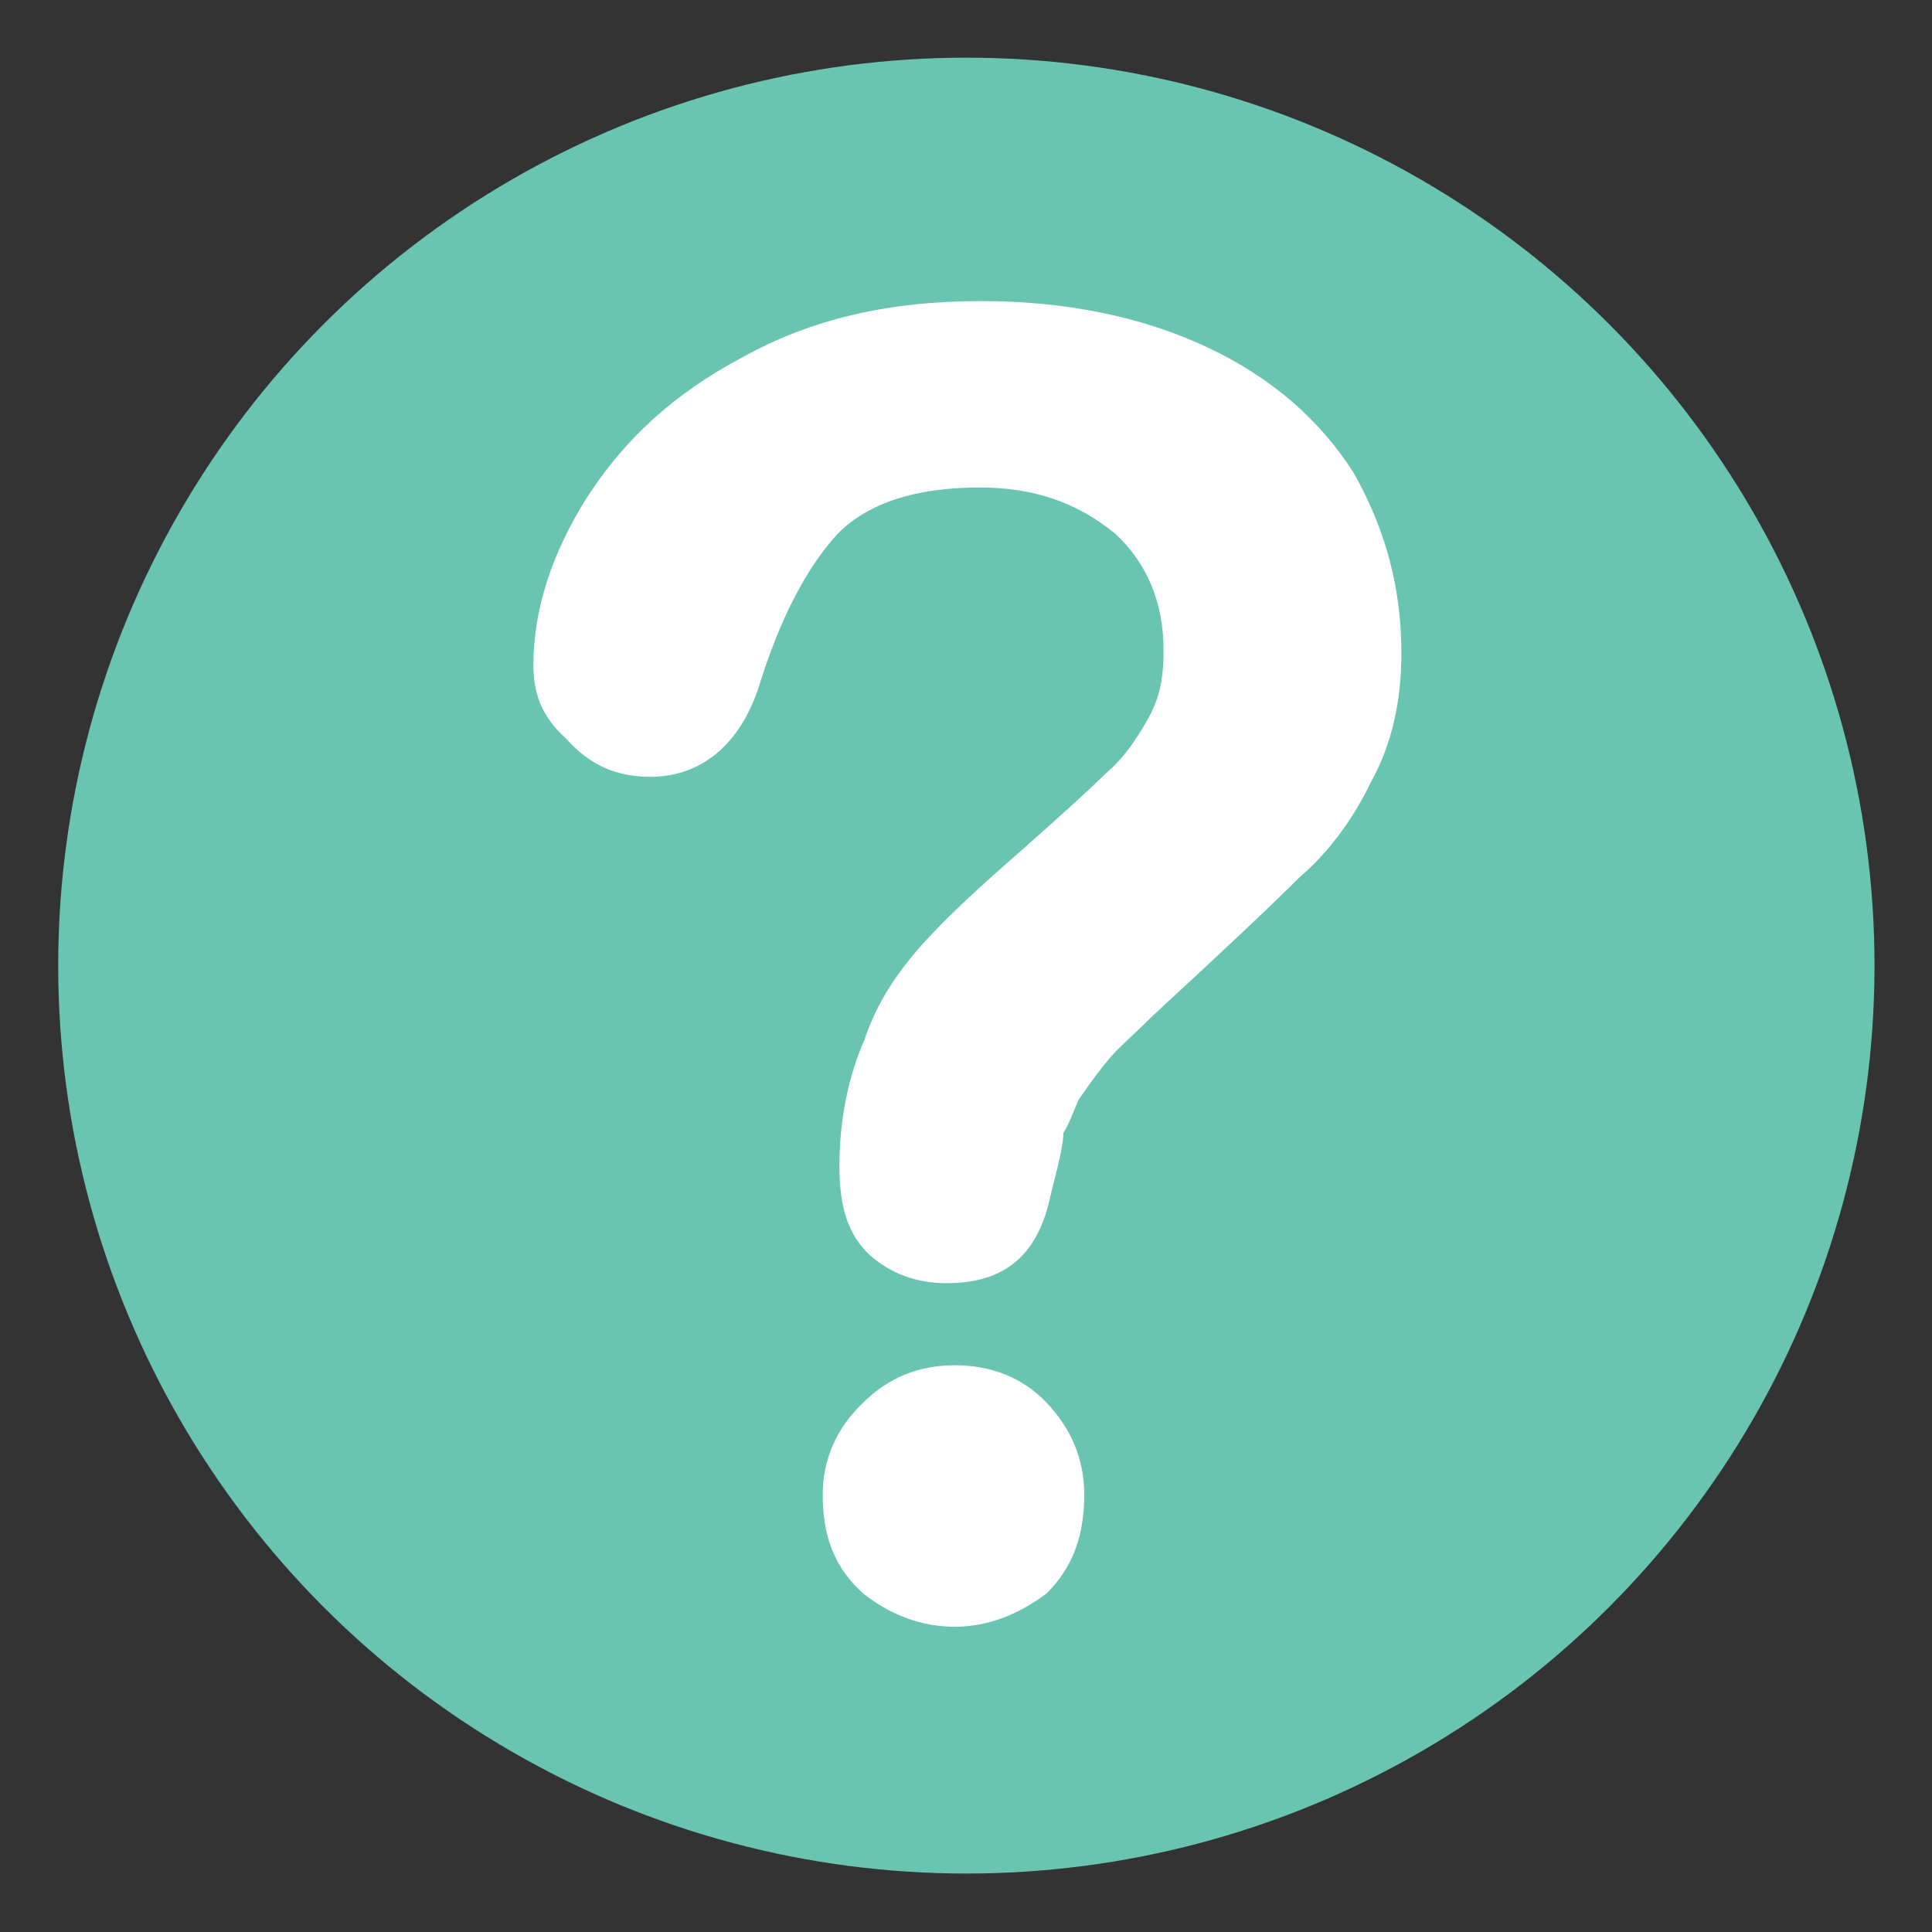
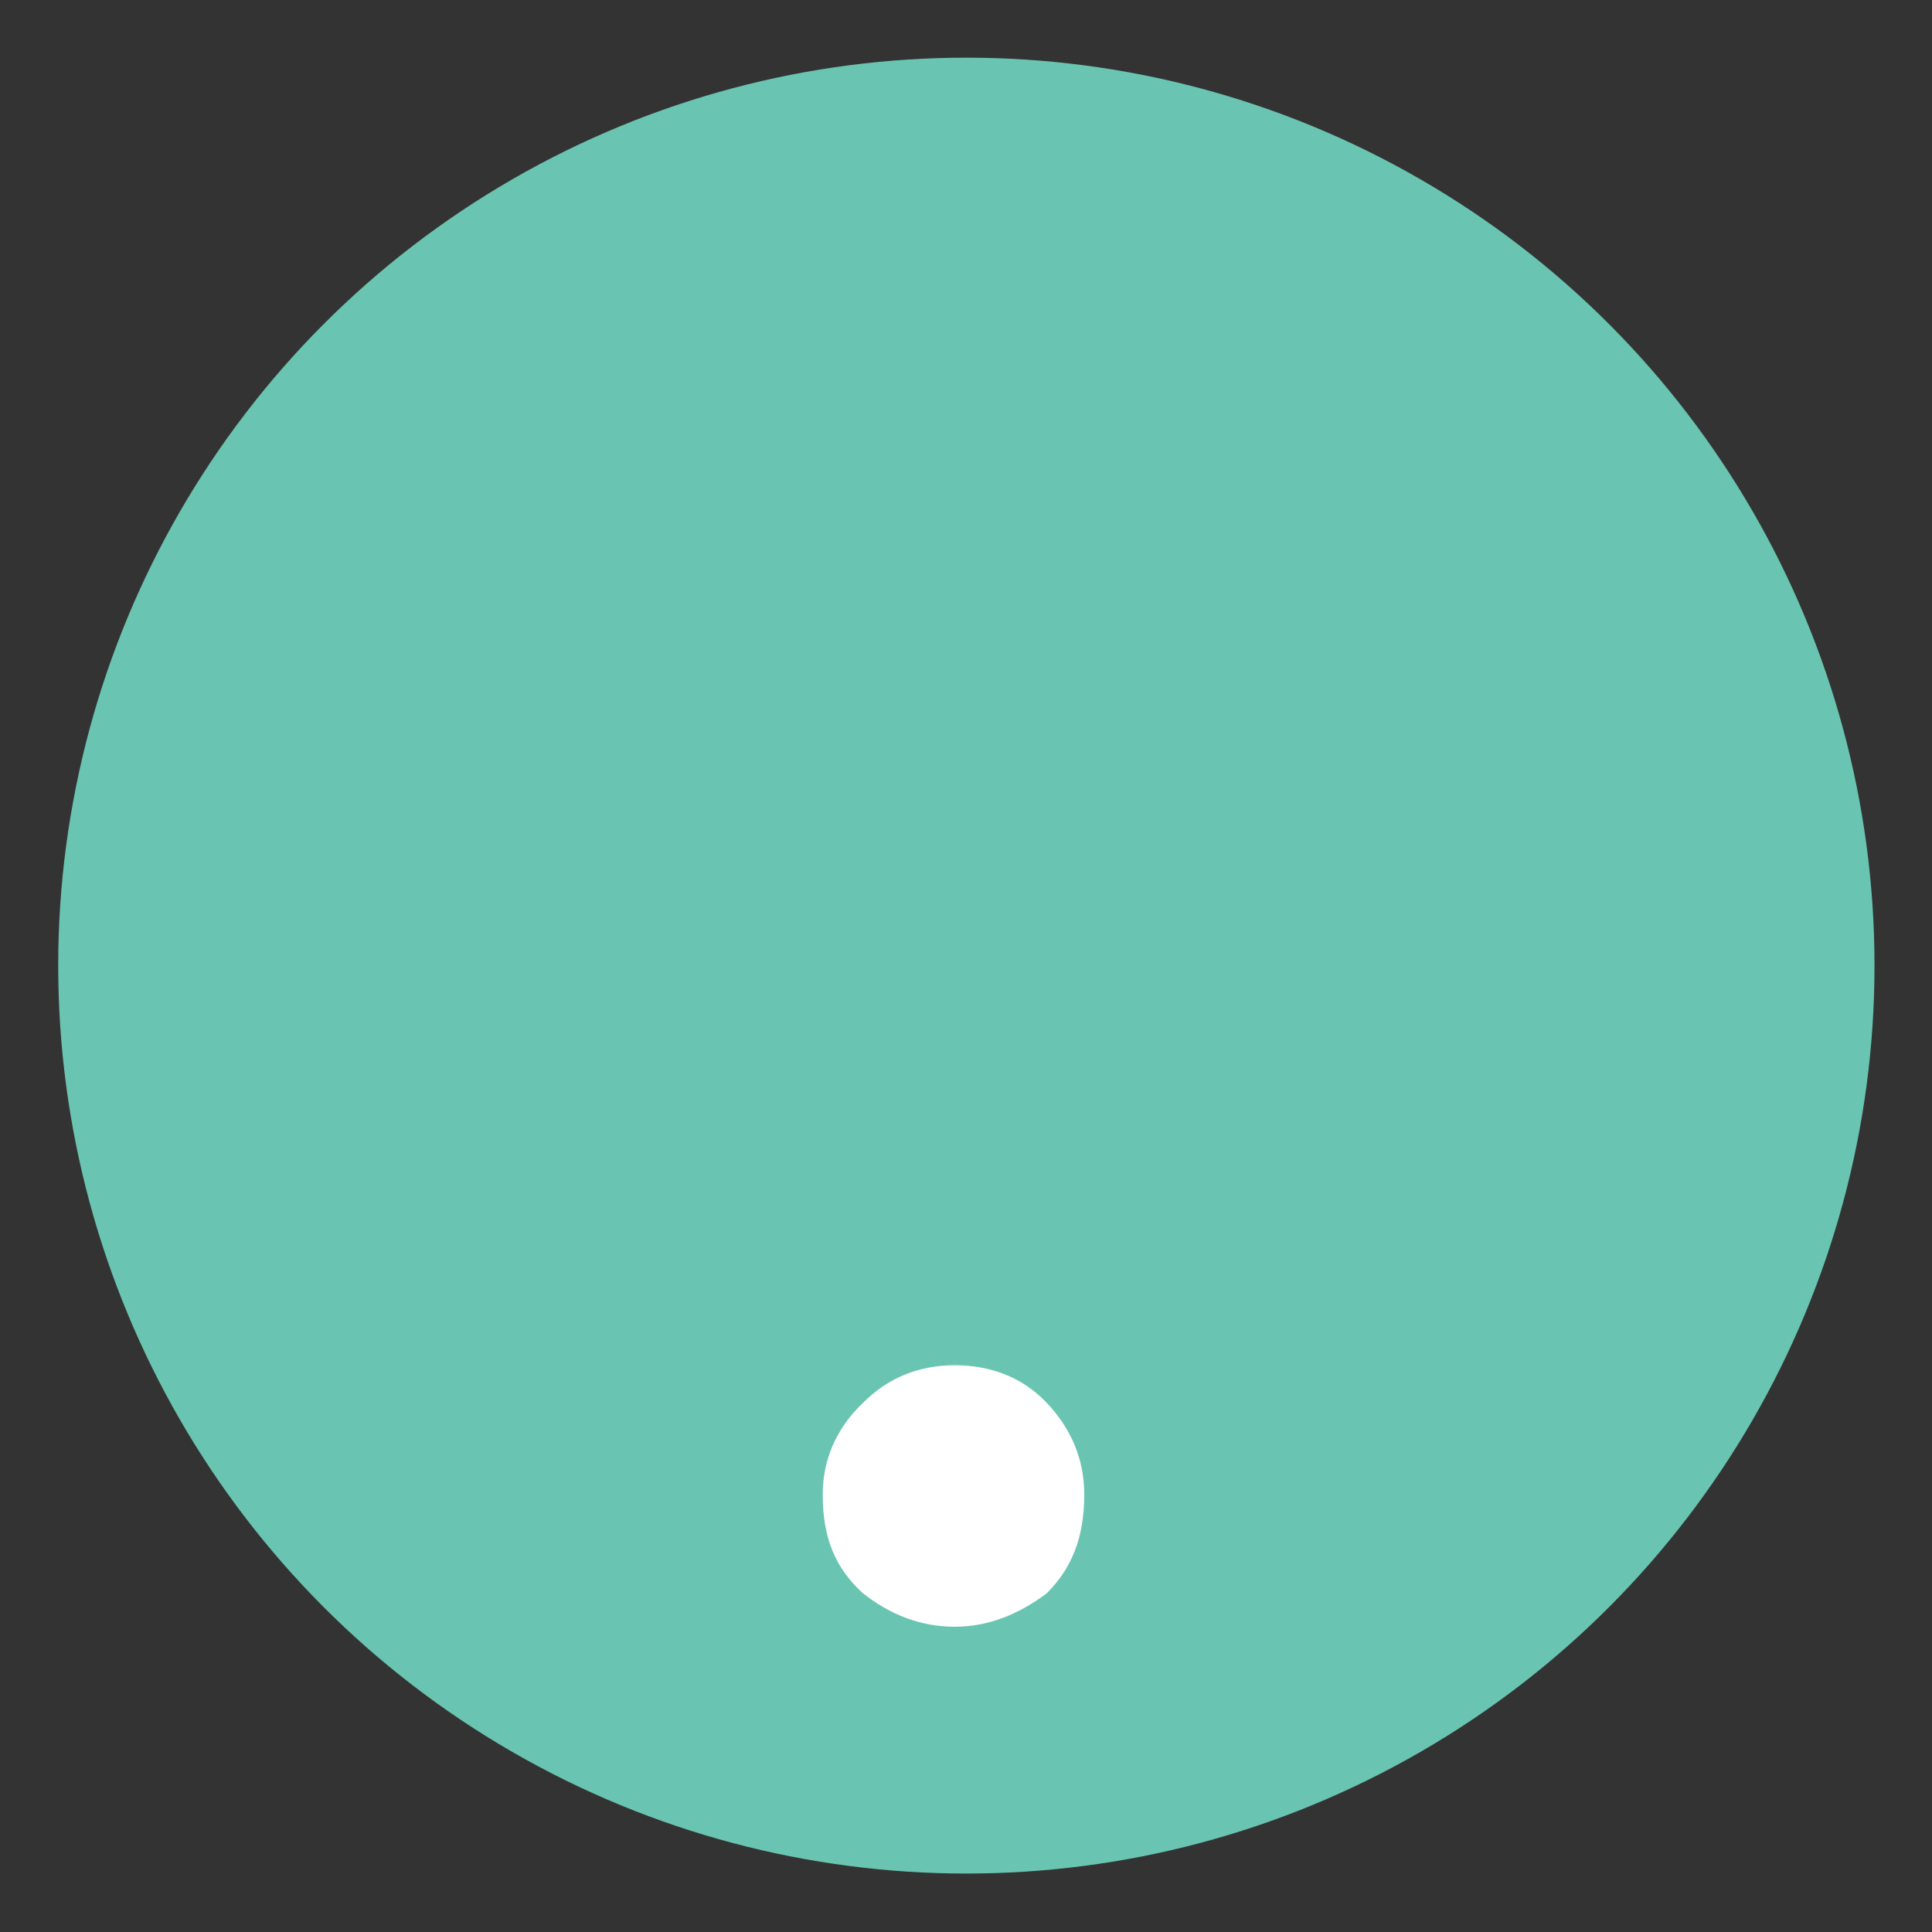
<svg xmlns="http://www.w3.org/2000/svg" xmlns:ns1="http://www.serif.com/" width="100%" height="100%" viewBox="0 0 250 250" version="1.1" xml:space="preserve" style="fill-rule:evenodd;clip-rule:evenodd;stroke-linejoin:round;stroke-miterlimit:2;">
  <rect x="0" y="0" width="250" height="250" fill="#333333" stroke="none" />
  <g transform="matrix(3.82,0,0,4.067,-271.909,-273.482)">
    <ellipse cx="103.915" cy="97.967" rx="30.763" ry="28.888" style="fill:rgb(105,197,177);" />
  </g>
  <g id="white-question.svg" ns1:id="white question.svg" transform="matrix(0.15,0,0,0.15,125,125)">
    <g transform="matrix(1,0,0,1,-600,-600)">
      <g>
        <path d="M702,1056C702,1093.2 691.199,1119.6 669.602,1141.2C645.602,1159.2 619.204,1170 590.403,1170C560.403,1170 534.005,1159.2 511.204,1141.2C487.204,1119.6 476.403,1093.2 476.403,1056C476.403,1027.2 487.204,999.602 511.204,976.801C532.806,955.199 559.204,944.403 590.403,944.403C621.602,944.403 649.204,955.204 669.602,976.801C691.2,999.602 702,1026 702,1056Z" style="fill:white;fill-rule:nonzero;" />
-         <path d="M975.6,330C975.6,372 967.202,409.199 949.202,441.6C933.6,473.998 912.003,502.799 888.003,523.202C864.003,547.202 822.003,586.804 760.803,643.202C745.201,658.804 728.405,673.202 721.201,682.804C710.4,696.003 703.201,706.804 697.201,715.202C692.4,726.003 688.803,736.804 684.002,744.003C684.002,754.804 679.201,772.804 673.201,796.804C662.4,849.605 633.599,873.605 583.201,873.605C556.803,873.605 535.201,865.207 517.201,849.605C498.002,831.605 490.803,807.605 490.803,772.804C490.803,730.804 499.201,693.605 512.405,663.604C523.206,631.206 541.206,604.803 562.803,580.803C584.405,556.803 613.201,530.405 650.405,498.002C682.803,469.201 706.803,447.604 720.007,434.4C735.609,421.201 746.405,405.599 757.206,386.4C768.007,367.201 770.405,349.201 770.405,327.599C770.405,287.997 757.206,253.201 728.405,226.799C696.007,200.401 658.803,187.197 612.005,187.197C556.806,187.197 516.005,200.396 489.605,226.799C463.207,255.6 441.605,296.401 423.605,351.599C408.003,406.798 373.207,436.798 327.605,436.798C297.605,436.798 274.804,425.997 255.605,404.4C234.003,385.201 226.804,364.798 226.804,340.798C226.804,292.798 242.406,244.798 272.406,196.798C304.804,146.4 346.804,106.798 408.006,74.398C466.807,42 532.806,26.398 613.206,26.398C685.206,26.398 751.206,39.597 807.606,66C864.004,92.398 906.004,129.602 934.806,175.2C962.396,224.395 975.599,274.798 975.599,330L975.6,330Z" style="fill:white;fill-rule:nonzero;" />
      </g>
    </g>
  </g>
</svg>